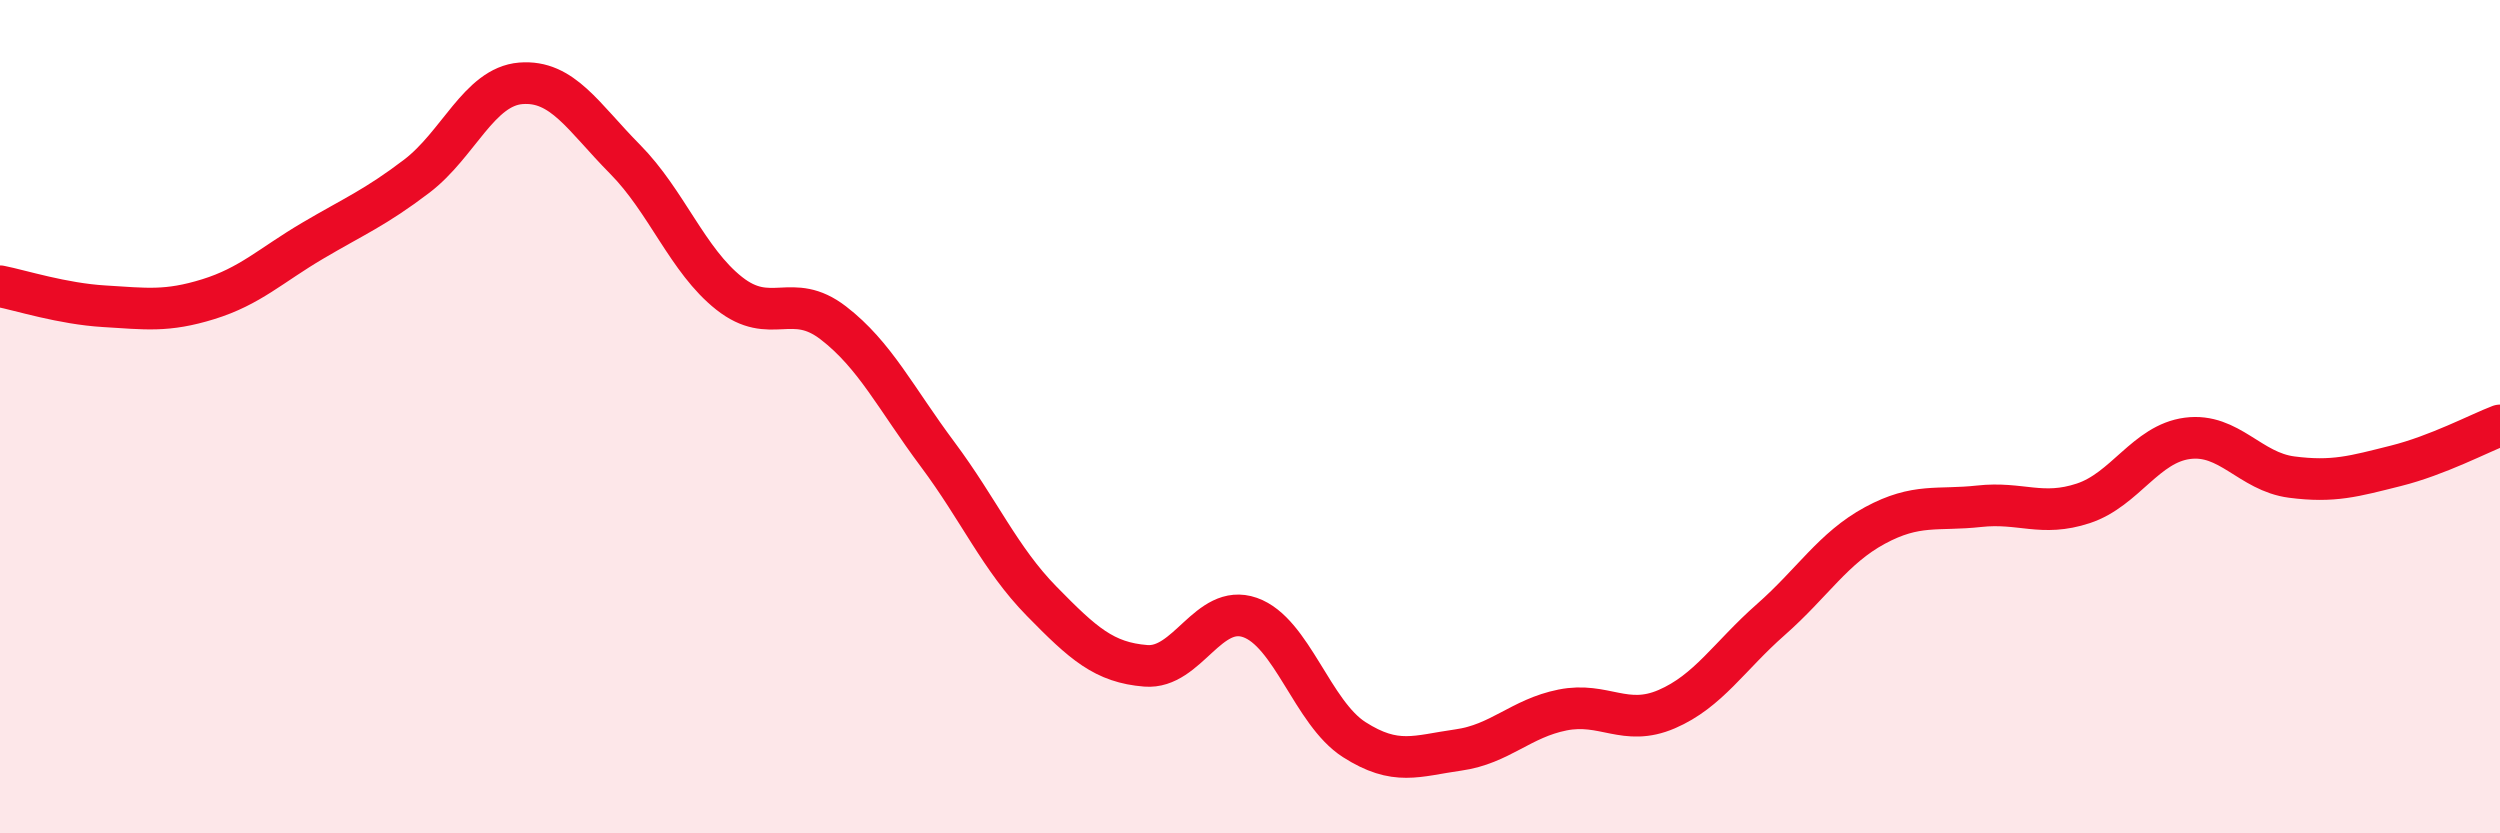
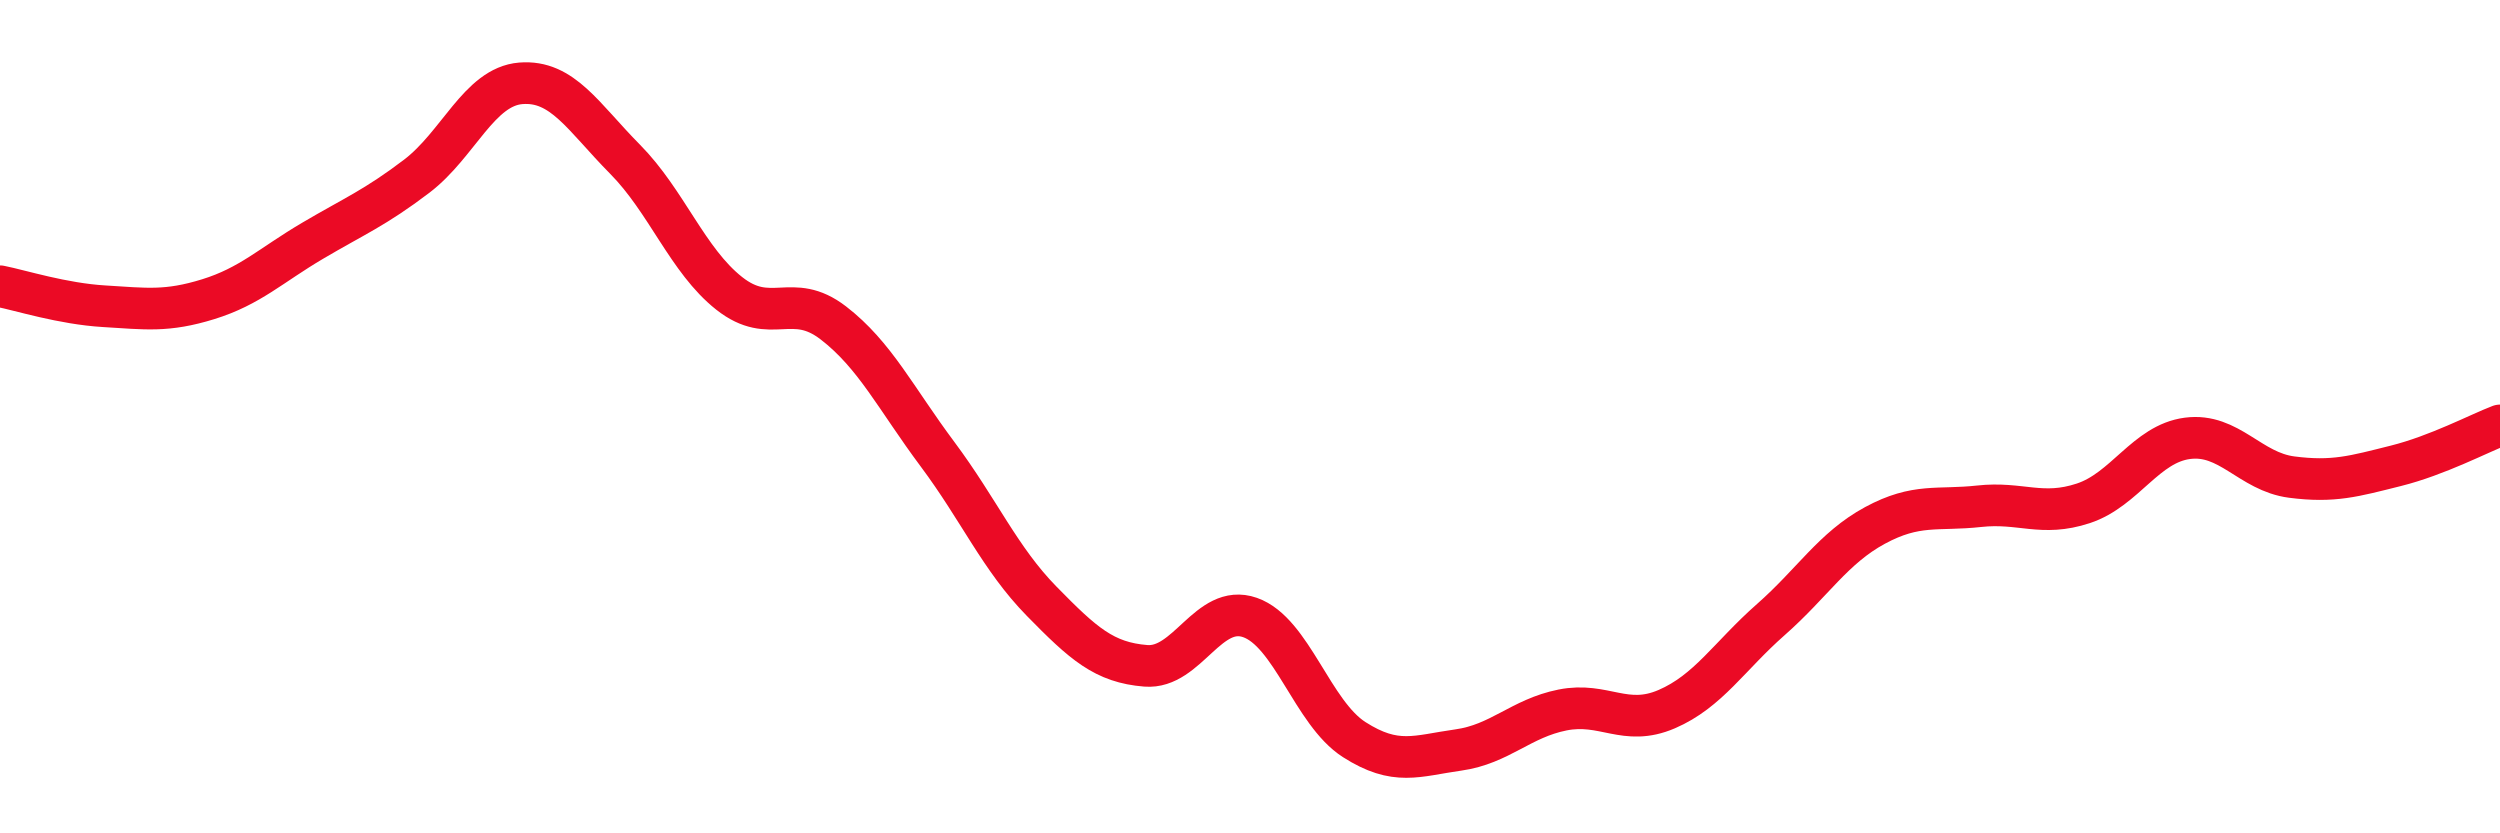
<svg xmlns="http://www.w3.org/2000/svg" width="60" height="20" viewBox="0 0 60 20">
-   <path d="M 0,6.87 C 0.5,6.97 1.5,7.29 2.5,7.35 C 3.5,7.41 4,7.49 5,7.18 C 6,6.87 6.5,6.37 7.5,5.78 C 8.5,5.19 9,4.99 10,4.23 C 11,3.47 11.5,2.08 12.5,2 C 13.5,1.92 14,2.81 15,3.82 C 16,4.83 16.5,6.25 17.5,7.04 C 18.5,7.83 19,6.98 20,7.75 C 21,8.52 21.5,9.56 22.5,10.9 C 23.5,12.24 24,13.41 25,14.43 C 26,15.45 26.5,15.9 27.5,15.98 C 28.5,16.06 29,14.47 30,14.82 C 31,15.17 31.5,17.11 32.5,17.75 C 33.5,18.39 34,18.14 35,18 C 36,17.86 36.5,17.24 37.5,17.04 C 38.5,16.84 39,17.45 40,17.02 C 41,16.59 41.5,15.75 42.5,14.87 C 43.5,13.99 44,13.15 45,12.61 C 46,12.07 46.5,12.26 47.5,12.15 C 48.5,12.04 49,12.41 50,12.08 C 51,11.75 51.5,10.65 52.5,10.52 C 53.5,10.39 54,11.32 55,11.45 C 56,11.58 56.5,11.43 57.5,11.18 C 58.5,10.93 59.5,10.4 60,10.21L60 20L0 20Z" fill="#EB0A25" opacity="0.1" stroke-linecap="round" stroke-linejoin="round" />
  <path d="M 0,6.87 C 0.5,6.97 1.5,7.29 2.5,7.35 C 3.5,7.41 4,7.49 5,7.18 C 6,6.87 6.5,6.37 7.5,5.78 C 8.5,5.19 9,4.99 10,4.23 C 11,3.47 11.5,2.08 12.5,2 C 13.5,1.92 14,2.81 15,3.82 C 16,4.83 16.5,6.25 17.5,7.04 C 18.5,7.83 19,6.98 20,7.75 C 21,8.52 21.5,9.56 22.5,10.9 C 23.5,12.24 24,13.41 25,14.43 C 26,15.45 26.5,15.9 27.5,15.98 C 28.5,16.06 29,14.47 30,14.82 C 31,15.17 31.5,17.11 32.5,17.75 C 33.5,18.39 34,18.14 35,18 C 36,17.86 36.5,17.24 37.5,17.04 C 38.5,16.84 39,17.45 40,17.02 C 41,16.59 41.5,15.75 42.5,14.87 C 43.5,13.99 44,13.15 45,12.61 C 46,12.07 46.5,12.26 47.5,12.15 C 48.5,12.04 49,12.41 50,12.08 C 51,11.75 51.5,10.65 52.5,10.52 C 53.5,10.39 54,11.32 55,11.45 C 56,11.58 56.5,11.43 57.5,11.18 C 58.5,10.93 59.5,10.4 60,10.21" stroke="#EB0A25" stroke-width="1" fill="none" stroke-linecap="round" stroke-linejoin="round" />
</svg>